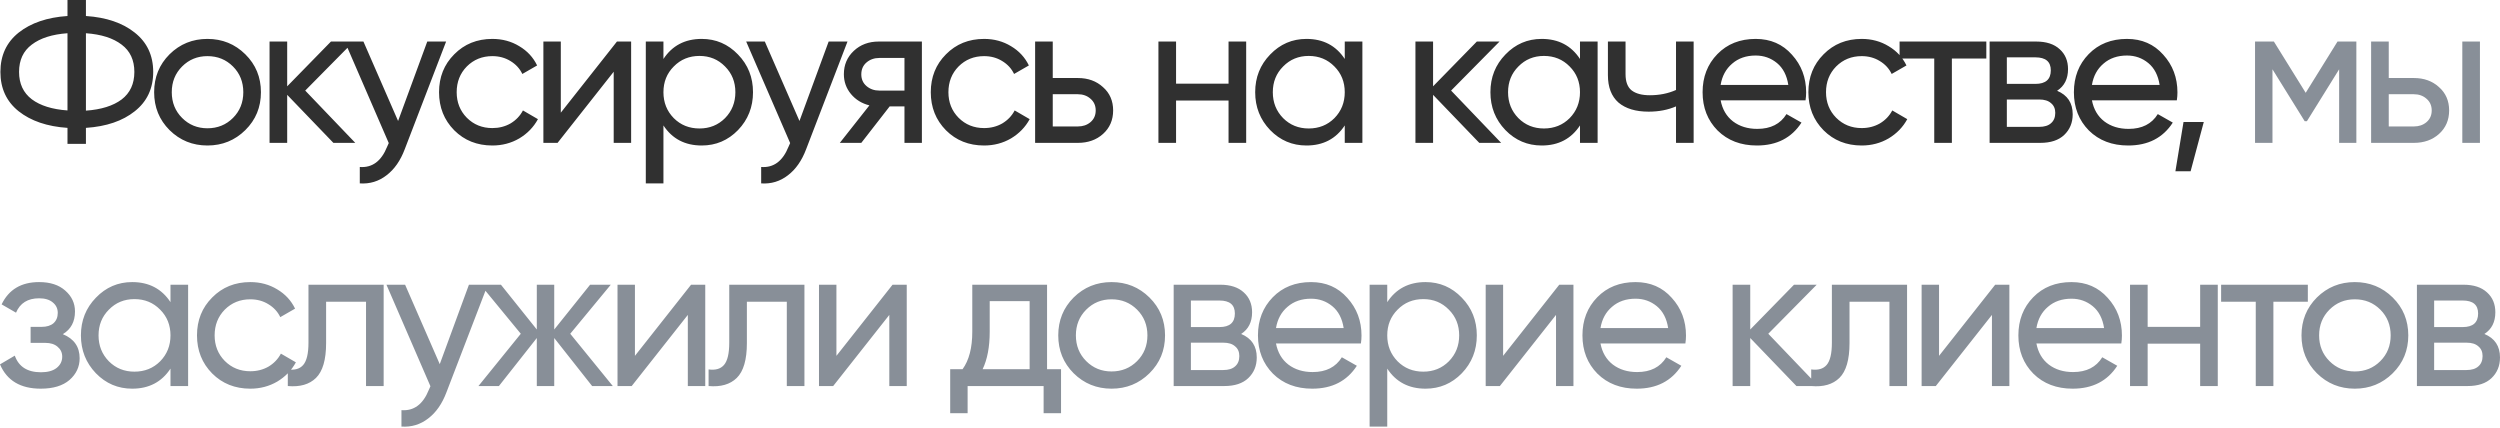
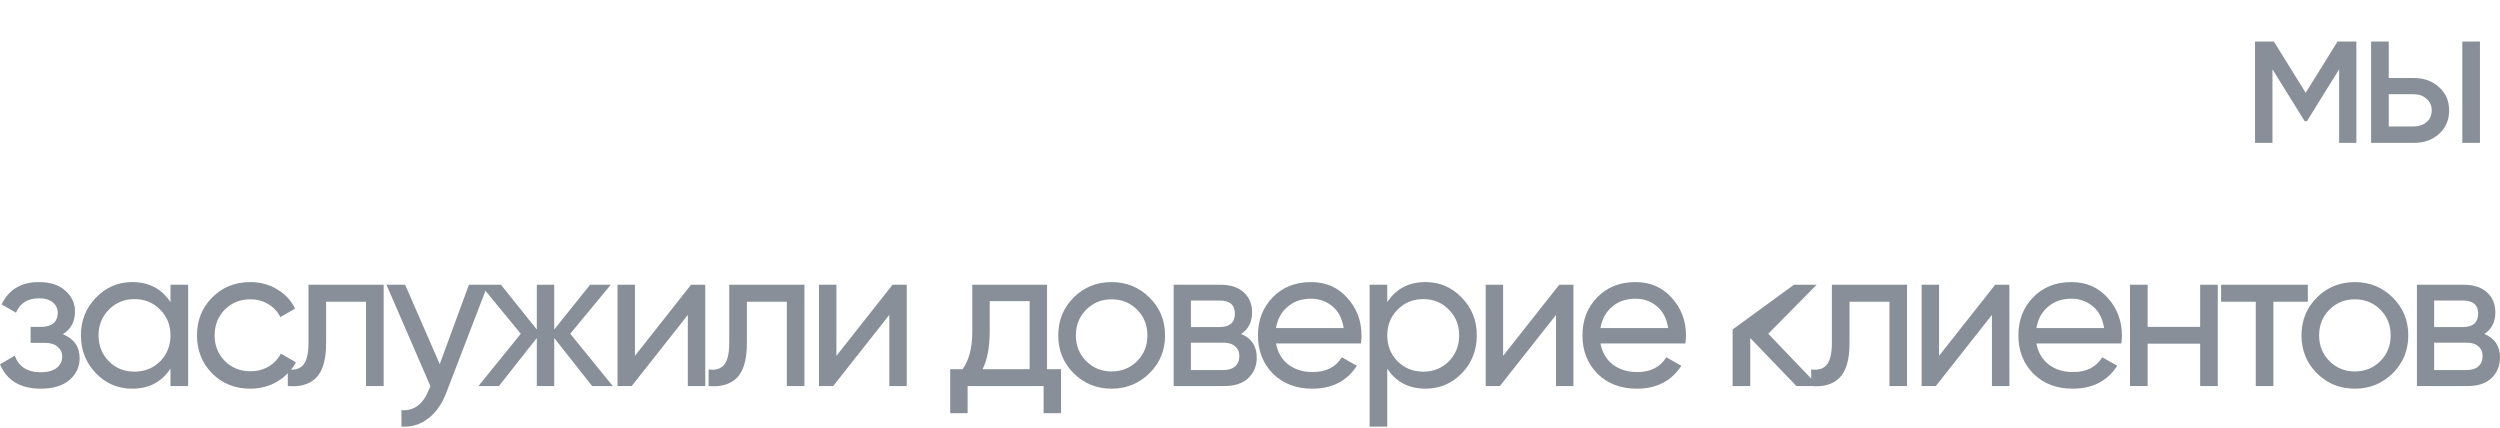
<svg xmlns="http://www.w3.org/2000/svg" viewBox="0 0 493.469 84.4" fill="none">
-   <path d="M26.601 6.44C29.028 8.36 30.241 10.947 30.241 14.2C30.241 17.453 29.028 20.04 26.601 21.96C24.201 23.88 20.988 24.973 16.961 25.24V28.4H13.321V25.24C9.321 24.973 6.108 23.88 3.681 21.96C1.281 20.04 0.081 17.453 0.081 14.2C0.081 10.947 1.281 8.36 3.681 6.44C6.108 4.52 9.321 3.427 13.321 3.16V-0H16.961V3.16C20.988 3.427 24.201 4.52 26.601 6.44ZM16.961 21.84C19.974 21.627 22.321 20.893 24.001 19.64C25.681 18.36 26.521 16.547 26.521 14.2C26.521 11.853 25.681 10.053 24.001 8.8C22.321 7.52 19.974 6.773 16.961 6.56V21.84ZM3.761 14.2C3.761 16.52 4.601 18.32 6.281 19.6C7.961 20.853 10.308 21.587 13.321 21.8V6.56C10.308 6.773 7.961 7.52 6.281 8.8C4.601 10.053 3.761 11.853 3.761 14.2ZM48.425 25.68C46.371 27.706 43.878 28.72 40.945 28.72C38.011 28.72 35.518 27.706 33.465 25.68C31.438 23.653 30.425 21.16 30.425 18.2C30.425 15.24 31.438 12.747 33.465 10.72C35.518 8.693 38.011 7.68 40.945 7.68C43.878 7.68 46.371 8.693 48.425 10.72C50.478 12.747 51.505 15.24 51.505 18.2C51.505 21.16 50.478 23.653 48.425 25.68ZM40.945 25.32C42.945 25.32 44.625 24.64 45.985 23.28C47.345 21.92 48.025 20.227 48.025 18.2C48.025 16.173 47.345 14.48 45.985 13.12C44.625 11.76 42.945 11.08 40.945 11.08C38.971 11.08 37.305 11.76 35.945 13.12C34.585 14.48 33.905 16.173 33.905 18.2C33.905 20.227 34.585 21.92 35.945 23.28C37.305 24.64 38.971 25.32 40.945 25.32ZM70.127 28.2H65.807L56.687 18.72V28.2H53.207V8.2H56.687V17.04L65.327 8.2H69.807L60.247 17.88L70.127 28.2ZM84.337 8.2H88.057L79.897 29.44C79.044 31.707 77.844 33.427 76.297 34.6C74.751 35.8 72.991 36.333 71.018 36.2V32.96C73.471 33.147 75.271 31.813 76.417 28.96L76.737 28.24L68.057 8.2H71.737L78.578 23.88L84.337 8.2ZM97.182 28.72C94.169 28.72 91.662 27.72 89.662 25.72C87.662 23.693 86.662 21.187 86.662 18.2C86.662 15.213 87.662 12.72 89.662 10.72C91.662 8.693 94.169 7.68 97.182 7.68C99.155 7.68 100.929 8.16 102.502 9.12C104.075 10.053 105.249 11.32 106.022 12.92L103.102 14.6C102.596 13.533 101.809 12.68 100.742 12.04C99.702 11.4 98.516 11.08 97.182 11.08C95.182 11.08 93.502 11.76 92.142 13.12C90.809 14.48 90.142 16.173 90.142 18.2C90.142 20.2 90.809 21.88 92.142 23.24C93.502 24.6 95.182 25.28 97.182 25.28C98.516 25.28 99.715 24.973 100.782 24.36C101.849 23.72 102.662 22.867 103.222 21.8L106.182 23.52C105.329 25.093 104.102 26.36 102.502 27.32C100.902 28.253 99.129 28.72 97.182 28.72ZM121.777 8.2H124.577V28.2H121.137V14.16L110.057 28.2H107.257V8.2H110.697V22.24L121.777 8.2ZM138.514 7.68C141.314 7.68 143.701 8.707 145.674 10.76C147.648 12.787 148.634 15.267 148.634 18.2C148.634 21.133 147.648 23.627 145.674 25.68C143.701 27.706 141.314 28.72 138.514 28.72C135.208 28.72 132.688 27.4 130.954 24.76V36.2H127.474V8.2H130.954V11.64C132.688 9 135.208 7.68 138.514 7.68ZM138.074 25.36C140.074 25.36 141.754 24.68 143.114 23.32C144.474 21.933 145.154 20.227 145.154 18.2C145.154 16.173 144.474 14.48 143.114 13.12C141.754 11.733 140.074 11.04 138.074 11.04C136.048 11.04 134.354 11.733 132.994 13.12C131.634 14.48 130.954 16.173 130.954 18.2C130.954 20.227 131.634 21.933 132.994 23.32C134.354 24.68 136.048 25.36 138.074 25.36ZM163.566 8.2H167.286L159.126 29.44C158.272 31.707 157.072 33.427 155.526 34.6C153.979 35.8 152.219 36.333 150.246 36.2V32.96C152.699 33.147 154.499 31.813 155.646 28.96L155.966 28.24L147.286 8.2H150.966L157.806 23.88L163.566 8.2ZM181.97 8.2V28.2H178.53V21H175.61L170.01 28.2H165.77L171.61 20.8C170.117 20.427 168.904 19.68 167.97 18.56C167.037 17.44 166.57 16.133 166.57 14.64C166.57 12.8 167.224 11.267 168.53 10.04C169.837 8.813 171.477 8.2 173.45 8.2H181.97ZM173.57 17.88H178.53V11.44H173.57C172.584 11.44 171.744 11.733 171.05 12.32C170.357 12.907 170.01 13.693 170.01 14.68C170.01 15.64 170.357 16.413 171.05 17C171.744 17.587 172.584 17.88 173.57 17.88ZM194.245 28.72C191.231 28.72 188.725 27.72 186.725 25.72C184.725 23.693 183.725 21.187 183.725 18.2C183.725 15.213 184.725 12.72 186.725 10.72C188.725 8.693 191.231 7.68 194.245 7.68C196.218 7.68 197.991 8.16 199.565 9.12C201.138 10.053 202.311 11.32 203.085 12.92L200.165 14.6C199.658 13.533 198.871 12.68 197.805 12.04C196.765 11.4 195.578 11.08 194.245 11.08C192.245 11.08 190.565 11.76 189.205 13.12C187.871 14.48 187.205 16.173 187.205 18.2C187.205 20.2 187.871 21.88 189.205 23.24C190.565 24.6 192.245 25.28 194.245 25.28C195.578 25.28 196.778 24.973 197.845 24.36C198.911 23.72 199.725 22.867 200.285 21.8L203.245 23.52C202.391 25.093 201.165 26.36 199.565 27.32C197.965 28.253 196.191 28.72 194.245 28.72ZM212.76 15.4C214.76 15.4 216.413 16 217.72 17.2C219.053 18.373 219.72 19.907 219.72 21.8C219.72 23.693 219.053 25.24 217.72 26.44C216.413 27.613 214.76 28.2 212.76 28.2H204.32V8.2H207.8V15.4H212.76ZM212.76 24.96C213.746 24.96 214.573 24.68 215.24 24.12C215.933 23.533 216.28 22.76 216.28 21.8C216.28 20.84 215.933 20.067 215.24 19.48C214.573 18.893 213.746 18.6 212.76 18.6H207.8V24.96H212.76ZM242.5 8.2H245.98V28.2H242.5V19.84H232.14V28.2H228.66V8.2H232.14V16.52H242.5V8.2ZM265.438 8.2H268.918V28.2H265.438V24.76C263.703 27.4 261.183 28.72 257.879 28.72C255.076 28.72 252.691 27.706 250.717 25.68C248.744 23.627 247.758 21.133 247.758 18.2C247.758 15.267 248.744 12.787 250.717 10.76C252.691 8.707 255.076 7.68 257.879 7.68C261.183 7.68 263.703 9 265.438 11.64V8.2ZM258.319 25.36C260.344 25.36 262.038 24.68 263.398 23.32C264.758 21.933 265.438 20.227 265.438 18.2C265.438 16.173 264.758 14.48 263.398 13.12C262.038 11.733 260.344 11.04 258.319 11.04C256.316 11.04 254.636 11.733 253.276 13.12C251.917 14.48 251.237 16.173 251.237 18.2C251.237 20.227 251.917 21.933 253.276 23.32C254.636 24.68 256.316 25.36 258.319 25.36ZM296.311 28.2H291.989L282.87 18.72V28.2H279.39V8.2H282.87V17.04L291.509 8.2H295.989L286.429 17.88L296.311 28.2ZM311.87 8.2H315.35V28.2H311.87V24.76C310.138 27.4 307.618 28.72 304.311 28.72C301.511 28.72 299.124 27.706 297.151 25.68C295.176 23.627 294.191 21.133 294.191 18.2C294.191 15.267 295.176 12.787 297.151 10.76C299.124 8.707 301.511 7.68 304.311 7.68C307.618 7.68 310.138 9 311.87 11.64V8.2ZM304.751 25.36C306.778 25.36 308.47 24.68 309.83 23.32C311.19 21.933 311.87 20.227 311.87 18.2C311.87 16.173 311.19 14.48 309.83 13.12C308.47 11.733 306.778 11.04 304.751 11.04C302.751 11.04 301.071 11.733 299.711 13.12C298.351 14.48 297.671 16.173 297.671 18.2C297.671 20.227 298.351 21.933 299.711 23.32C301.071 24.68 302.751 25.36 304.751 25.36ZM330.824 8.2H334.304V28.2H330.824V21C329.222 21.693 327.422 22.04 325.422 22.04C322.862 22.04 320.877 21.44 319.462 20.24C318.077 19.013 317.382 17.213 317.382 14.84V8.2H320.862V14.64C320.862 16.133 321.262 17.2 322.062 17.84C322.89 18.48 324.089 18.8 325.662 18.8C327.557 18.8 329.277 18.453 330.824 17.76V8.2ZM339.631 19.8C339.976 21.587 340.791 22.973 342.071 23.96C343.376 24.947 344.976 25.44 346.871 25.44C349.51 25.44 351.43 24.467 352.63 22.52L355.59 24.2C353.643 27.213 350.71 28.72 346.791 28.72C343.616 28.72 341.031 27.733 339.031 25.76C337.056 23.76 336.071 21.24 336.071 18.2C336.071 15.187 337.044 12.68 338.991 10.68C340.936 8.68 343.456 7.68 346.551 7.68C349.483 7.68 351.87 8.72 353.71 10.8C355.577 12.853 356.51 15.333 356.51 18.24C356.51 18.747 356.47 19.267 356.39 19.8H339.631ZM346.551 10.96C344.683 10.96 343.136 11.493 341.911 12.56C340.683 13.6 339.923 15 339.631 16.76H352.99C352.698 14.867 351.95 13.427 350.75 12.44C349.55 11.453 348.15 10.96 346.551 10.96ZM367.472 28.72C364.457 28.72 361.952 27.72 359.952 25.72C357.952 23.693 356.952 21.187 356.952 18.2C356.952 15.213 357.952 12.72 359.952 10.72C361.952 8.693 364.457 7.68 367.472 7.68C369.444 7.68 371.219 8.16 372.791 9.12C374.364 10.053 375.539 11.32 376.311 12.92L373.391 14.6C372.884 13.533 372.099 12.68 371.032 12.04C369.992 11.4 368.804 11.08 367.472 11.08C365.472 11.08 363.792 11.76 362.432 13.12C361.097 14.48 360.432 16.173 360.432 18.2C360.432 20.2 361.097 21.88 362.432 23.24C363.792 24.6 365.472 25.28 367.472 25.28C368.804 25.28 370.004 24.973 371.072 24.36C372.139 23.72 372.951 22.867 373.511 21.8L376.471 23.52C375.619 25.093 374.391 26.36 372.791 27.32C371.191 28.253 369.419 28.72 367.472 28.72ZM392.075 8.2V11.56H385.276V28.2H381.796V11.56H374.954V8.2H392.075ZM406.044 17.92C408.097 18.773 409.124 20.32 409.124 22.56C409.124 24.213 408.564 25.573 407.444 26.64C406.352 27.68 404.777 28.2 402.724 28.2H392.725V8.2H401.925C403.924 8.2 405.472 8.707 406.564 9.72C407.657 10.707 408.204 12.013 408.204 13.64C408.204 15.56 407.484 16.987 406.044 17.92ZM401.765 11.32H396.125V16.56H401.765C403.792 16.56 404.804 15.667 404.804 13.88C404.804 12.173 403.792 11.32 401.765 11.32ZM402.525 25.04C403.537 25.04 404.312 24.8 404.844 24.32C405.404 23.84 405.684 23.16 405.684 22.28C405.684 21.453 405.404 20.813 404.844 20.36C404.312 19.88 403.537 19.64 402.525 19.64H396.125V25.04H402.525ZM412.921 19.8C413.266 21.587 414.081 22.973 415.361 23.96C416.666 24.947 418.269 25.44 420.161 25.44C422.801 25.44 424.721 24.467 425.921 22.52L428.88 24.2C426.933 27.213 424.001 28.72 420.081 28.72C416.906 28.72 414.321 27.733 412.321 25.76C410.347 23.76 409.362 21.24 409.362 18.2C409.362 15.187 410.334 12.68 412.281 10.68C414.226 8.68 416.746 7.68 419.841 7.68C422.773 7.68 425.161 8.72 427 10.8C428.868 12.853 429.8 15.333 429.8 18.24C429.8 18.747 429.76 19.267 429.68 19.8H412.921ZM419.841 10.96C417.974 10.96 416.426 11.493 415.201 12.56C413.974 13.6 413.214 15 412.921 16.76H426.281C425.988 14.867 425.241 13.427 424.041 12.44C422.841 11.453 421.441 10.96 419.841 10.96ZM435 24.08L432.4 33.8H429.4L431 24.08H435Z" fill="#303030" />
-   <path d="M465.116 8.2V28.2H461.716V13.68L455.356 23.92H454.916L448.557 13.68V28.2H445.117V8.2H448.837L455.116 18.32L461.396 8.2H465.116ZM476.47 15.4C478.47 15.4 480.122 16 481.43 17.2C482.762 18.373 483.429 19.907 483.429 21.8C483.429 23.693 482.762 25.24 481.43 26.44C480.122 27.613 478.47 28.2 476.47 28.2H468.028V8.2H471.51V15.4H476.47ZM486.029 8.2H489.509V28.2H486.029V8.2ZM476.47 24.96C477.455 24.96 478.282 24.68 478.95 24.12C479.642 23.533 479.99 22.76 479.99 21.8C479.99 20.84 479.642 20.067 478.95 19.48C478.282 18.893 477.455 18.6 476.47 18.6H471.51V24.96H476.47ZM12.401 65.96C14.614 66.867 15.721 68.453 15.721 70.72C15.721 72.4 15.054 73.827 13.721 75C12.388 76.147 10.494 76.72 8.041 76.72C4.041 76.72 1.361 75.12 0.001 71.92L2.921 70.2C3.694 72.387 5.414 73.48 8.081 73.48C9.414 73.48 10.441 73.2 11.161 72.64C11.908 72.053 12.281 71.307 12.281 70.4C12.281 69.6 11.974 68.947 11.361 68.44C10.774 67.933 9.974 67.68 8.961 67.68H6.041V64.52H8.201C9.214 64.52 10.001 64.28 10.561 63.8C11.121 63.293 11.401 62.613 11.401 61.76C11.401 60.907 11.068 60.213 10.401 59.68C9.761 59.147 8.868 58.88 7.721 58.88C5.481 58.88 3.961 59.827 3.161 61.72L0.321 60.08C1.734 57.147 4.201 55.68 7.721 55.68C9.908 55.68 11.628 56.24 12.881 57.36C14.161 58.48 14.801 59.853 14.801 61.48C14.801 63.507 14.001 65 12.401 65.96ZM33.652 56.2H37.132V76.2H33.652V72.76C31.918 75.4 29.398 76.72 26.092 76.72C23.292 76.72 20.905 75.707 18.932 73.68C16.958 71.627 15.972 69.133 15.972 66.2C15.972 63.266 16.958 60.787 18.932 58.76C20.905 56.707 23.292 55.68 26.092 55.68C29.398 55.68 31.918 57 33.652 59.64V56.2ZM26.532 73.36C28.558 73.36 30.252 72.68 31.611 71.32C32.972 69.933 33.652 68.227 33.652 66.2C33.652 64.173 32.972 62.48 31.611 61.12C30.252 59.733 28.558 59.04 26.532 59.04C24.532 59.04 22.852 59.733 21.492 61.12C20.132 62.48 19.452 64.173 19.452 66.2C19.452 68.227 20.132 69.933 21.492 71.32C22.852 72.68 24.532 73.36 26.532 73.36ZM49.404 76.72C46.391 76.72 43.884 75.72 41.884 73.72C39.884 71.693 38.884 69.187 38.884 66.2C38.884 63.213 39.884 60.72 41.884 58.72C43.884 56.693 46.391 55.68 49.404 55.68C51.377 55.68 53.151 56.16 54.724 57.12C56.297 58.053 57.471 59.32 58.244 60.92L55.324 62.6C54.817 61.533 54.031 60.68 52.964 60.04C51.924 59.4 50.737 59.08 49.404 59.08C47.404 59.08 45.724 59.76 44.364 61.12C43.031 62.48 42.364 64.173 42.364 66.2C42.364 68.2 43.031 69.88 44.364 71.24C45.724 72.6 47.404 73.28 49.404 73.28C50.737 73.28 51.937 72.973 53.004 72.36C54.071 71.72 54.884 70.867 55.444 69.8L58.404 71.52C57.551 73.093 56.324 74.36 54.724 75.32C53.124 76.253 51.351 76.72 49.404 76.72ZM75.729 56.2V76.2H72.249V59.56H64.369V67.72C64.369 71 63.703 73.293 62.369 74.6C61.063 75.88 59.209 76.413 56.809 76.2V72.92C58.169 73.107 59.183 72.813 59.849 72.04C60.543 71.24 60.889 69.773 60.889 67.64V56.2H75.729ZM92.562 56.2H96.282L88.122 77.44C87.269 79.707 86.069 81.427 84.522 82.6C82.976 83.8 81.216 84.333 79.242 84.2V80.96C81.696 81.147 83.496 79.813 84.642 76.96L84.963 76.24L76.282 56.2H79.962L86.803 71.88L92.562 56.2ZM120.959 76.2H116.879L109.399 66.72V76.2H105.959V66.72L98.479 76.2H94.439L102.799 65.88L94.839 56.2H98.879L105.959 65.04V56.2H109.399V65.04L116.479 56.2H120.559L112.559 65.88L120.959 76.2ZM136.408 56.2H139.208V76.2H135.768V62.16L124.688 76.2H121.889V56.2H125.328V70.24L136.408 56.2ZM158.786 56.2V76.2H155.306V59.56H147.426V67.72C147.426 71 146.759 73.293 145.426 74.6C144.119 75.88 142.266 76.413 139.866 76.2V72.92C141.226 73.107 142.239 72.813 142.906 72.04C143.599 71.24 143.946 69.773 143.946 67.64V56.2H158.786ZM176.179 56.2H178.979V76.2H175.539V62.16L164.459 76.2H161.659V56.2H165.099V70.24L176.179 56.2ZM206.676 72.88H209.436V81.56H205.996V76.2H190.996V81.56H187.556V72.88H189.996C191.276 71.12 191.916 68.653 191.916 65.48V56.2H206.676V72.88ZM193.956 72.88H203.236V59.44H195.356V65.48C195.356 68.467 194.889 70.933 193.956 72.88ZM226.886 73.68C224.832 75.707 222.339 76.72 219.406 76.72C216.472 76.72 213.979 75.707 211.926 73.68C209.899 71.653 208.886 69.16 208.886 66.2C208.886 63.24 209.899 60.747 211.926 58.72C213.979 56.693 216.472 55.68 219.406 55.68C222.339 55.68 224.832 56.693 226.886 58.72C228.939 60.747 229.966 63.24 229.966 66.2C229.966 69.16 228.939 71.653 226.886 73.68ZM219.406 73.32C221.406 73.32 223.086 72.64 224.446 71.28C225.806 69.92 226.486 68.227 226.486 66.2C226.486 64.173 225.806 62.48 224.446 61.12C223.086 59.76 221.406 59.08 219.406 59.08C217.432 59.08 215.766 59.76 214.406 61.12C213.046 62.48 212.366 64.173 212.366 66.2C212.366 68.227 213.046 69.92 214.406 71.28C215.766 72.64 217.432 73.32 219.406 73.32ZM244.988 65.92C247.041 66.773 248.068 68.32 248.068 70.56C248.068 72.213 247.508 73.573 246.388 74.64C245.295 75.68 243.722 76.2 241.668 76.2H231.668V56.2H240.868C242.868 56.2 244.415 56.707 245.508 57.72C246.601 58.707 247.148 60.013 247.148 61.64C247.148 63.56 246.428 64.987 244.988 65.92ZM240.708 59.32H235.068V64.56H240.708C242.735 64.56 243.748 63.667 243.748 61.88C243.748 60.173 242.735 59.32 240.708 59.32ZM241.468 73.04C242.481 73.04 243.255 72.8 243.788 72.32C244.348 71.84 244.628 71.16 244.628 70.28C244.628 69.453 244.348 68.813 243.788 68.36C243.255 67.88 242.481 67.64 241.468 67.64H235.068V73.04H241.468ZM251.864 67.8C252.212 69.587 253.024 70.973 254.304 71.96C255.611 72.947 257.211 73.44 259.104 73.44C261.743 73.44 263.663 72.467 264.863 70.52L267.826 72.2C265.878 75.213 262.943 76.72 259.024 76.72C255.851 76.72 253.264 75.733 251.264 73.76C249.291 71.76 248.304 69.24 248.304 66.2C248.304 63.186 249.278 60.68 251.224 58.68C253.171 56.68 255.691 55.68 258.784 55.68C261.718 55.68 264.103 56.72 265.943 58.8C267.811 60.853 268.745 63.333 268.745 66.24C268.745 66.747 268.705 67.267 268.625 67.8H251.864ZM258.784 58.96C256.919 58.96 255.371 59.493 254.144 60.56C252.916 61.6 252.157 63 251.864 64.76H265.223C264.931 62.867 264.183 61.427 262.983 60.44C261.783 59.453 260.384 58.96 258.784 58.96ZM281.385 55.68C284.185 55.68 286.572 56.707 288.544 58.76C290.519 60.787 291.504 63.266 291.504 66.2C291.504 69.133 290.519 71.627 288.544 73.68C286.572 75.707 284.185 76.72 281.385 76.72C278.077 76.72 275.558 75.4 273.825 72.76V84.2H270.345V56.2H273.825V59.64C275.558 57 278.077 55.68 281.385 55.68ZM280.945 73.36C282.945 73.36 284.624 72.68 285.984 71.32C287.344 69.933 288.024 68.227 288.024 66.2C288.024 64.173 287.344 62.48 285.984 61.12C284.624 59.733 282.945 59.04 280.945 59.04C278.917 59.04 277.225 59.733 275.865 61.12C274.505 62.48 273.825 64.173 273.825 66.2C273.825 68.227 274.505 69.933 275.865 71.32C277.225 72.68 278.917 73.36 280.945 73.36ZM307.778 56.2H310.578V76.2H307.138V62.16L296.056 76.2H293.256V56.2H296.696V70.24L307.778 56.2ZM315.915 67.8C316.26 69.587 317.075 70.973 318.355 71.96C319.662 72.947 321.262 73.44 323.155 73.44C325.794 73.44 327.714 72.467 328.914 70.52L331.874 72.2C329.927 75.213 326.994 76.72 323.075 76.72C319.902 76.72 317.315 75.733 315.315 73.76C313.34 71.76 312.355 69.24 312.355 66.2C312.355 63.186 313.328 60.68 315.275 58.68C317.22 56.68 319.742 55.68 322.835 55.68C325.767 55.68 328.154 56.72 329.994 58.8C331.861 60.853 332.794 63.333 332.794 66.24C332.794 66.747 332.754 67.267 332.674 67.8H315.915ZM322.835 58.96C320.967 58.96 319.422 59.493 318.195 60.56C316.967 61.6 316.207 63 315.915 64.76H329.274C328.982 62.867 328.234 61.427 327.034 60.44C325.834 59.453 324.434 58.96 322.835 58.96ZM358.915 76.2H354.595L345.476 66.72V76.2H341.996V56.2H345.476V65.04L354.115 56.2H358.595L349.035 65.88L358.915 76.2ZM376.431 56.2V76.2H372.951V59.56H365.072V67.72C365.072 71 364.404 73.293 363.072 74.6C361.765 75.88 359.91 76.413 357.51 76.2V72.92C358.87 73.107 359.885 72.813 360.552 72.04C361.245 71.24 361.592 69.773 361.592 67.64V56.2H376.431ZM393.825 56.2H396.625V76.2H393.185V62.16L382.103 76.2H379.303V56.2H382.743V70.24L393.825 56.2ZM401.962 67.8C402.307 69.587 403.122 70.973 404.402 71.96C405.707 72.947 407.307 73.44 409.202 73.44C411.841 73.44 413.761 72.467 414.961 70.52L417.921 72.2C415.974 75.213 413.041 76.72 409.122 76.72C405.947 76.72 403.362 75.733 401.362 73.76C399.387 71.76 398.402 69.24 398.402 66.2C398.402 63.186 399.375 60.68 401.322 58.68C403.267 56.68 405.787 55.68 408.882 55.68C411.814 55.68 414.201 56.72 416.041 58.8C417.909 60.853 418.841 63.333 418.841 66.24C418.841 66.747 418.801 67.267 418.721 67.8H401.962ZM408.882 58.96C407.014 58.96 405.467 59.493 404.242 60.56C403.014 61.6 402.255 63 401.962 64.76H415.321C415.029 62.867 414.281 61.427 413.081 60.44C411.881 59.453 410.482 58.96 408.882 58.96ZM434.282 56.2H437.762V76.2H434.282V67.84H423.921V76.2H420.441V56.2H423.921V64.52H434.282V56.2ZM455.539 56.2V59.56H448.739V76.2H445.259V59.56H438.42V56.2H455.539ZM472.288 73.68C470.233 75.707 467.74 76.72 464.808 76.72C461.873 76.72 459.381 75.707 457.326 73.68C455.301 71.653 454.286 69.16 454.286 66.2C454.286 63.24 455.301 60.747 457.326 58.72C459.381 56.693 461.873 55.68 464.808 55.68C467.74 55.68 470.233 56.693 472.288 58.72C474.34 60.747 475.367 63.24 475.367 66.2C475.367 69.16 474.34 71.653 472.288 73.68ZM464.808 73.32C466.808 73.32 468.488 72.64 469.848 71.28C471.208 69.92 471.888 68.227 471.888 66.2C471.888 64.173 471.208 62.48 469.848 61.12C468.488 59.76 466.808 59.08 464.808 59.08C462.833 59.08 461.168 59.76 459.808 61.12C458.446 62.48 457.766 64.173 457.766 66.2C457.766 68.227 458.446 69.92 459.808 71.28C461.168 72.64 462.833 73.32 464.808 73.32ZM490.389 65.92C492.444 66.773 493.469 68.32 493.469 70.56C493.469 72.213 492.909 73.573 491.789 74.64C490.696 75.68 489.124 76.2 487.069 76.2H477.07V56.2H486.269C488.269 56.2 489.816 56.707 490.909 57.72C492.004 58.707 492.549 60.013 492.549 61.64C492.549 63.56 491.829 64.987 490.389 65.92ZM486.109 59.32H480.47V64.56H486.109C488.137 64.56 489.149 63.667 489.149 61.88C489.149 60.173 488.137 59.32 486.109 59.32ZM486.869 73.04C487.884 73.04 488.657 72.8 489.189 72.32C489.749 71.84 490.029 71.16 490.029 70.28C490.029 69.453 489.749 68.813 489.189 68.36C488.657 67.88 487.884 67.64 486.869 67.64H480.47V73.04H486.869Z" fill="#888F98" />
+   <path d="M465.116 8.2V28.2H461.716V13.68L455.356 23.92H454.916L448.557 13.68V28.2H445.117V8.2H448.837L455.116 18.32L461.396 8.2H465.116ZM476.47 15.4C478.47 15.4 480.122 16 481.43 17.2C482.762 18.373 483.429 19.907 483.429 21.8C483.429 23.693 482.762 25.24 481.43 26.44C480.122 27.613 478.47 28.2 476.47 28.2H468.028V8.2H471.51V15.4H476.47ZM486.029 8.2H489.509V28.2H486.029V8.2ZM476.47 24.96C477.455 24.96 478.282 24.68 478.95 24.12C479.642 23.533 479.99 22.76 479.99 21.8C479.99 20.84 479.642 20.067 478.95 19.48C478.282 18.893 477.455 18.6 476.47 18.6H471.51V24.96H476.47ZM12.401 65.96C14.614 66.867 15.721 68.453 15.721 70.72C15.721 72.4 15.054 73.827 13.721 75C12.388 76.147 10.494 76.72 8.041 76.72C4.041 76.72 1.361 75.12 0.001 71.92L2.921 70.2C3.694 72.387 5.414 73.48 8.081 73.48C9.414 73.48 10.441 73.2 11.161 72.64C11.908 72.053 12.281 71.307 12.281 70.4C12.281 69.6 11.974 68.947 11.361 68.44C10.774 67.933 9.974 67.68 8.961 67.68H6.041V64.52H8.201C9.214 64.52 10.001 64.28 10.561 63.8C11.121 63.293 11.401 62.613 11.401 61.76C11.401 60.907 11.068 60.213 10.401 59.68C9.761 59.147 8.868 58.88 7.721 58.88C5.481 58.88 3.961 59.827 3.161 61.72L0.321 60.08C1.734 57.147 4.201 55.68 7.721 55.68C9.908 55.68 11.628 56.24 12.881 57.36C14.161 58.48 14.801 59.853 14.801 61.48C14.801 63.507 14.001 65 12.401 65.96ZM33.652 56.2H37.132V76.2H33.652V72.76C31.918 75.4 29.398 76.72 26.092 76.72C23.292 76.72 20.905 75.707 18.932 73.68C16.958 71.627 15.972 69.133 15.972 66.2C15.972 63.266 16.958 60.787 18.932 58.76C20.905 56.707 23.292 55.68 26.092 55.68C29.398 55.68 31.918 57 33.652 59.64V56.2ZM26.532 73.36C28.558 73.36 30.252 72.68 31.611 71.32C32.972 69.933 33.652 68.227 33.652 66.2C33.652 64.173 32.972 62.48 31.611 61.12C30.252 59.733 28.558 59.04 26.532 59.04C24.532 59.04 22.852 59.733 21.492 61.12C20.132 62.48 19.452 64.173 19.452 66.2C19.452 68.227 20.132 69.933 21.492 71.32C22.852 72.68 24.532 73.36 26.532 73.36ZM49.404 76.72C46.391 76.72 43.884 75.72 41.884 73.72C39.884 71.693 38.884 69.187 38.884 66.2C38.884 63.213 39.884 60.72 41.884 58.72C43.884 56.693 46.391 55.68 49.404 55.68C51.377 55.68 53.151 56.16 54.724 57.12C56.297 58.053 57.471 59.32 58.244 60.92L55.324 62.6C54.817 61.533 54.031 60.68 52.964 60.04C51.924 59.4 50.737 59.08 49.404 59.08C47.404 59.08 45.724 59.76 44.364 61.12C43.031 62.48 42.364 64.173 42.364 66.2C42.364 68.2 43.031 69.88 44.364 71.24C45.724 72.6 47.404 73.28 49.404 73.28C50.737 73.28 51.937 72.973 53.004 72.36C54.071 71.72 54.884 70.867 55.444 69.8L58.404 71.52C57.551 73.093 56.324 74.36 54.724 75.32C53.124 76.253 51.351 76.72 49.404 76.72ZM75.729 56.2V76.2H72.249V59.56H64.369V67.72C64.369 71 63.703 73.293 62.369 74.6C61.063 75.88 59.209 76.413 56.809 76.2V72.92C58.169 73.107 59.183 72.813 59.849 72.04C60.543 71.24 60.889 69.773 60.889 67.64V56.2H75.729ZM92.562 56.2H96.282L88.122 77.44C87.269 79.707 86.069 81.427 84.522 82.6C82.976 83.8 81.216 84.333 79.242 84.2V80.96C81.696 81.147 83.496 79.813 84.642 76.96L84.963 76.24L76.282 56.2H79.962L86.803 71.88L92.562 56.2ZM120.959 76.2H116.879L109.399 66.72V76.2H105.959V66.72L98.479 76.2H94.439L102.799 65.88L94.839 56.2H98.879L105.959 65.04V56.2H109.399V65.04L116.479 56.2H120.559L112.559 65.88L120.959 76.2ZM136.408 56.2H139.208V76.2H135.768V62.16L124.688 76.2H121.889V56.2H125.328V70.24L136.408 56.2ZM158.786 56.2V76.2H155.306V59.56H147.426V67.72C147.426 71 146.759 73.293 145.426 74.6C144.119 75.88 142.266 76.413 139.866 76.2V72.92C141.226 73.107 142.239 72.813 142.906 72.04C143.599 71.24 143.946 69.773 143.946 67.64V56.2H158.786ZM176.179 56.2H178.979V76.2H175.539V62.16L164.459 76.2H161.659V56.2H165.099V70.24L176.179 56.2ZM206.676 72.88H209.436V81.56H205.996V76.2H190.996V81.56H187.556V72.88H189.996C191.276 71.12 191.916 68.653 191.916 65.48V56.2H206.676V72.88ZM193.956 72.88H203.236V59.44H195.356V65.48C195.356 68.467 194.889 70.933 193.956 72.88ZM226.886 73.68C224.832 75.707 222.339 76.72 219.406 76.72C216.472 76.72 213.979 75.707 211.926 73.68C209.899 71.653 208.886 69.16 208.886 66.2C208.886 63.24 209.899 60.747 211.926 58.72C213.979 56.693 216.472 55.68 219.406 55.68C222.339 55.68 224.832 56.693 226.886 58.72C228.939 60.747 229.966 63.24 229.966 66.2C229.966 69.16 228.939 71.653 226.886 73.68ZM219.406 73.32C221.406 73.32 223.086 72.64 224.446 71.28C225.806 69.92 226.486 68.227 226.486 66.2C226.486 64.173 225.806 62.48 224.446 61.12C223.086 59.76 221.406 59.08 219.406 59.08C217.432 59.08 215.766 59.76 214.406 61.12C213.046 62.48 212.366 64.173 212.366 66.2C212.366 68.227 213.046 69.92 214.406 71.28C215.766 72.64 217.432 73.32 219.406 73.32ZM244.988 65.92C247.041 66.773 248.068 68.32 248.068 70.56C248.068 72.213 247.508 73.573 246.388 74.64C245.295 75.68 243.722 76.2 241.668 76.2H231.668V56.2H240.868C242.868 56.2 244.415 56.707 245.508 57.72C246.601 58.707 247.148 60.013 247.148 61.64C247.148 63.56 246.428 64.987 244.988 65.92ZM240.708 59.32H235.068V64.56H240.708C242.735 64.56 243.748 63.667 243.748 61.88C243.748 60.173 242.735 59.32 240.708 59.32ZM241.468 73.04C242.481 73.04 243.255 72.8 243.788 72.32C244.348 71.84 244.628 71.16 244.628 70.28C244.628 69.453 244.348 68.813 243.788 68.36C243.255 67.88 242.481 67.64 241.468 67.64H235.068V73.04H241.468ZM251.864 67.8C252.212 69.587 253.024 70.973 254.304 71.96C255.611 72.947 257.211 73.44 259.104 73.44C261.743 73.44 263.663 72.467 264.863 70.52L267.826 72.2C265.878 75.213 262.943 76.72 259.024 76.72C255.851 76.72 253.264 75.733 251.264 73.76C249.291 71.76 248.304 69.24 248.304 66.2C248.304 63.186 249.278 60.68 251.224 58.68C253.171 56.68 255.691 55.68 258.784 55.68C261.718 55.68 264.103 56.72 265.943 58.8C267.811 60.853 268.745 63.333 268.745 66.24C268.745 66.747 268.705 67.267 268.625 67.8H251.864ZM258.784 58.96C256.919 58.96 255.371 59.493 254.144 60.56C252.916 61.6 252.157 63 251.864 64.76H265.223C264.931 62.867 264.183 61.427 262.983 60.44C261.783 59.453 260.384 58.96 258.784 58.96ZM281.385 55.68C284.185 55.68 286.572 56.707 288.544 58.76C290.519 60.787 291.504 63.266 291.504 66.2C291.504 69.133 290.519 71.627 288.544 73.68C286.572 75.707 284.185 76.72 281.385 76.72C278.077 76.72 275.558 75.4 273.825 72.76V84.2H270.345V56.2H273.825V59.64C275.558 57 278.077 55.68 281.385 55.68ZM280.945 73.36C282.945 73.36 284.624 72.68 285.984 71.32C287.344 69.933 288.024 68.227 288.024 66.2C288.024 64.173 287.344 62.48 285.984 61.12C284.624 59.733 282.945 59.04 280.945 59.04C278.917 59.04 277.225 59.733 275.865 61.12C274.505 62.48 273.825 64.173 273.825 66.2C273.825 68.227 274.505 69.933 275.865 71.32C277.225 72.68 278.917 73.36 280.945 73.36ZM307.778 56.2H310.578V76.2H307.138V62.16L296.056 76.2H293.256V56.2H296.696V70.24L307.778 56.2ZM315.915 67.8C316.26 69.587 317.075 70.973 318.355 71.96C319.662 72.947 321.262 73.44 323.155 73.44C325.794 73.44 327.714 72.467 328.914 70.52L331.874 72.2C329.927 75.213 326.994 76.72 323.075 76.72C319.902 76.72 317.315 75.733 315.315 73.76C313.34 71.76 312.355 69.24 312.355 66.2C312.355 63.186 313.328 60.68 315.275 58.68C317.22 56.68 319.742 55.68 322.835 55.68C325.767 55.68 328.154 56.72 329.994 58.8C331.861 60.853 332.794 63.333 332.794 66.24C332.794 66.747 332.754 67.267 332.674 67.8H315.915ZM322.835 58.96C320.967 58.96 319.422 59.493 318.195 60.56C316.967 61.6 316.207 63 315.915 64.76H329.274C328.982 62.867 328.234 61.427 327.034 60.44C325.834 59.453 324.434 58.96 322.835 58.96ZM358.915 76.2H354.595L345.476 66.72V76.2H341.996V56.2V65.04L354.115 56.2H358.595L349.035 65.88L358.915 76.2ZM376.431 56.2V76.2H372.951V59.56H365.072V67.72C365.072 71 364.404 73.293 363.072 74.6C361.765 75.88 359.91 76.413 357.51 76.2V72.92C358.87 73.107 359.885 72.813 360.552 72.04C361.245 71.24 361.592 69.773 361.592 67.64V56.2H376.431ZM393.825 56.2H396.625V76.2H393.185V62.16L382.103 76.2H379.303V56.2H382.743V70.24L393.825 56.2ZM401.962 67.8C402.307 69.587 403.122 70.973 404.402 71.96C405.707 72.947 407.307 73.44 409.202 73.44C411.841 73.44 413.761 72.467 414.961 70.52L417.921 72.2C415.974 75.213 413.041 76.72 409.122 76.72C405.947 76.72 403.362 75.733 401.362 73.76C399.387 71.76 398.402 69.24 398.402 66.2C398.402 63.186 399.375 60.68 401.322 58.68C403.267 56.68 405.787 55.68 408.882 55.68C411.814 55.68 414.201 56.72 416.041 58.8C417.909 60.853 418.841 63.333 418.841 66.24C418.841 66.747 418.801 67.267 418.721 67.8H401.962ZM408.882 58.96C407.014 58.96 405.467 59.493 404.242 60.56C403.014 61.6 402.255 63 401.962 64.76H415.321C415.029 62.867 414.281 61.427 413.081 60.44C411.881 59.453 410.482 58.96 408.882 58.96ZM434.282 56.2H437.762V76.2H434.282V67.84H423.921V76.2H420.441V56.2H423.921V64.52H434.282V56.2ZM455.539 56.2V59.56H448.739V76.2H445.259V59.56H438.42V56.2H455.539ZM472.288 73.68C470.233 75.707 467.74 76.72 464.808 76.72C461.873 76.72 459.381 75.707 457.326 73.68C455.301 71.653 454.286 69.16 454.286 66.2C454.286 63.24 455.301 60.747 457.326 58.72C459.381 56.693 461.873 55.68 464.808 55.68C467.74 55.68 470.233 56.693 472.288 58.72C474.34 60.747 475.367 63.24 475.367 66.2C475.367 69.16 474.34 71.653 472.288 73.68ZM464.808 73.32C466.808 73.32 468.488 72.64 469.848 71.28C471.208 69.92 471.888 68.227 471.888 66.2C471.888 64.173 471.208 62.48 469.848 61.12C468.488 59.76 466.808 59.08 464.808 59.08C462.833 59.08 461.168 59.76 459.808 61.12C458.446 62.48 457.766 64.173 457.766 66.2C457.766 68.227 458.446 69.92 459.808 71.28C461.168 72.64 462.833 73.32 464.808 73.32ZM490.389 65.92C492.444 66.773 493.469 68.32 493.469 70.56C493.469 72.213 492.909 73.573 491.789 74.64C490.696 75.68 489.124 76.2 487.069 76.2H477.07V56.2H486.269C488.269 56.2 489.816 56.707 490.909 57.72C492.004 58.707 492.549 60.013 492.549 61.64C492.549 63.56 491.829 64.987 490.389 65.92ZM486.109 59.32H480.47V64.56H486.109C488.137 64.56 489.149 63.667 489.149 61.88C489.149 60.173 488.137 59.32 486.109 59.32ZM486.869 73.04C487.884 73.04 488.657 72.8 489.189 72.32C489.749 71.84 490.029 71.16 490.029 70.28C490.029 69.453 489.749 68.813 489.189 68.36C488.657 67.88 487.884 67.64 486.869 67.64H480.47V73.04H486.869Z" fill="#888F98" />
</svg>